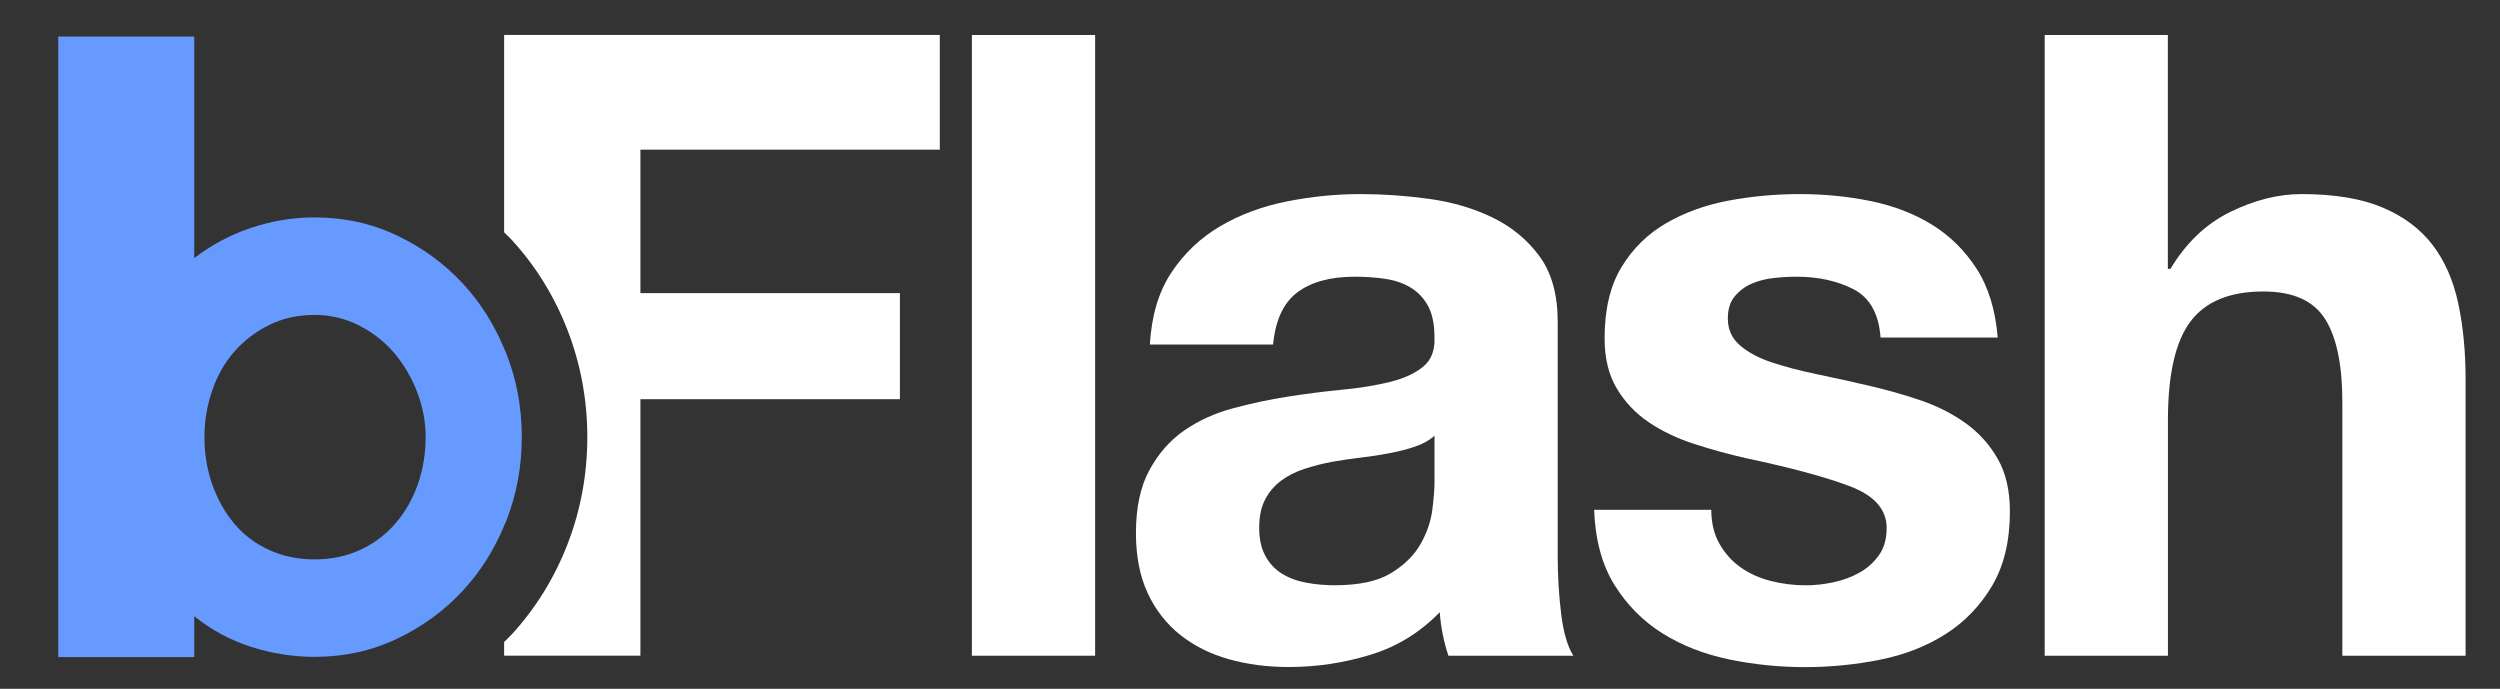
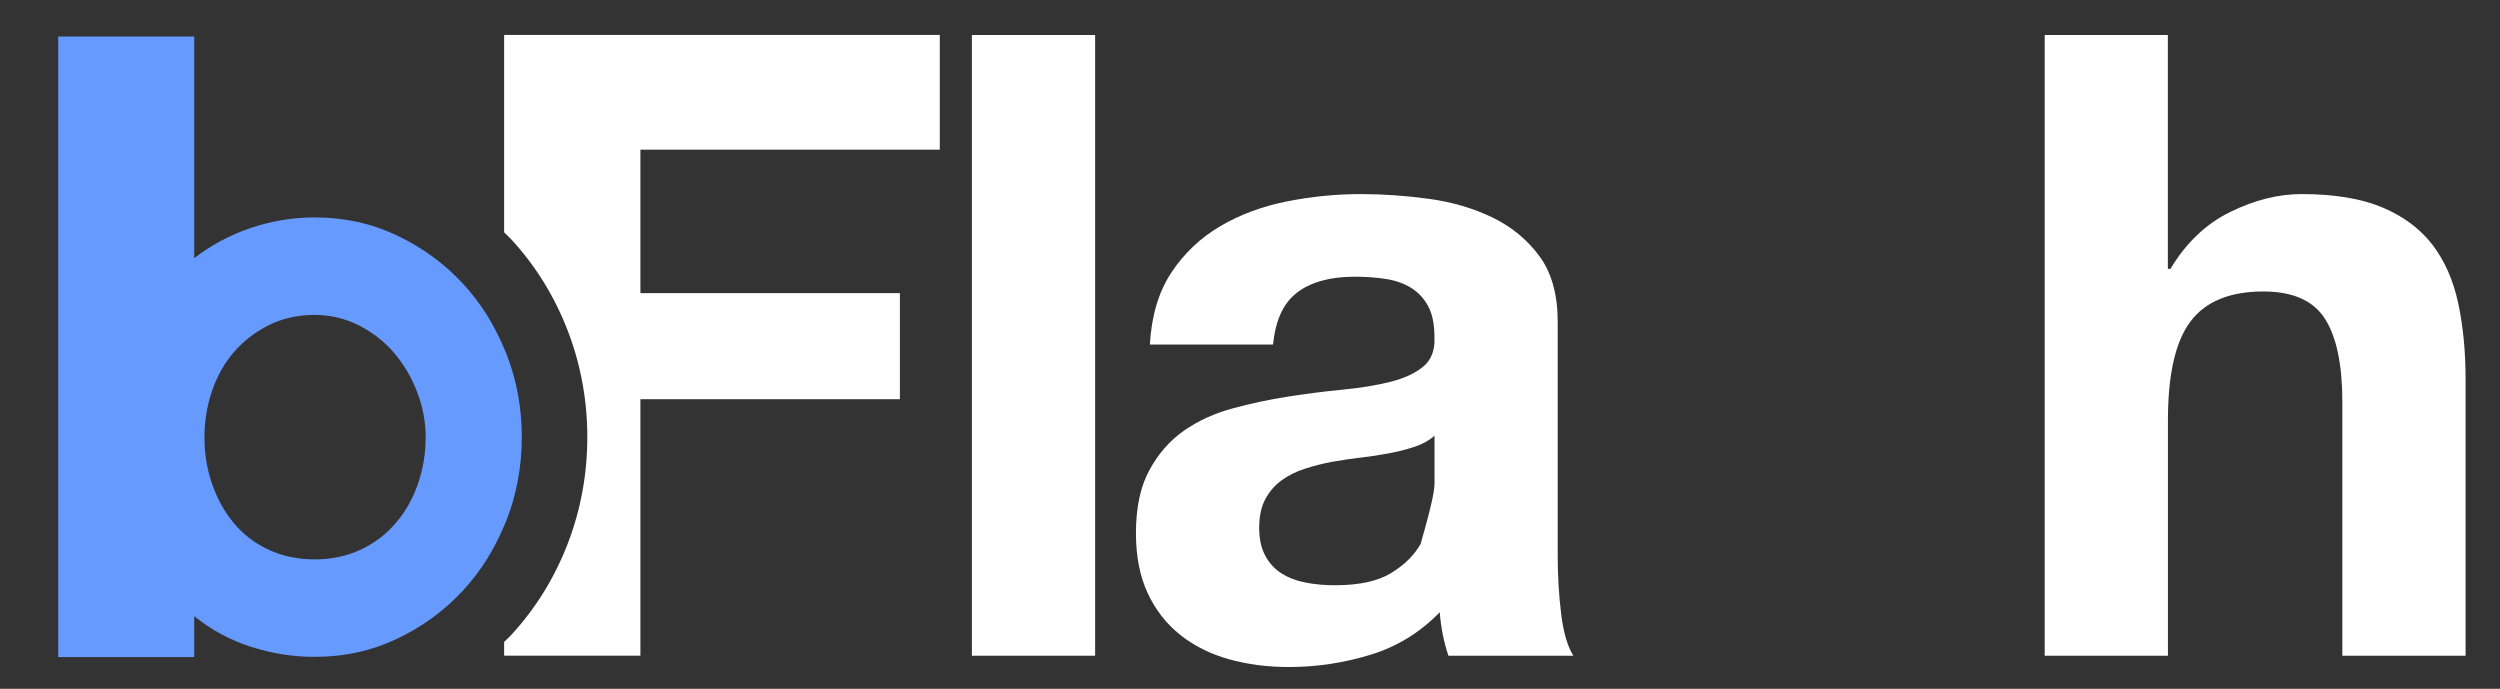
<svg xmlns="http://www.w3.org/2000/svg" width="98" height="27" viewBox="0 0 98 27" fill="none">
  <rect x="0" y="0" width="98" height="27" fill="#333333" stroke="none" />
  <path d="M42.929 1.372V25.704H38.098V1.372H42.929Z" fill="white" />
-   <path d="M45.924 10.675C46.422 9.926 47.059 9.324 47.83 8.869C48.6 8.416 49.468 8.092 50.431 7.899C51.395 7.706 52.365 7.608 53.341 7.608C54.225 7.608 55.121 7.672 56.028 7.796C56.934 7.922 57.764 8.166 58.511 8.529C59.259 8.892 59.872 9.399 60.348 10.045C60.825 10.693 61.062 11.55 61.062 12.618V21.784C61.062 22.579 61.108 23.341 61.198 24.068C61.288 24.796 61.447 25.342 61.675 25.704H56.777C56.687 25.432 56.613 25.154 56.556 24.869C56.5 24.585 56.459 24.295 56.438 23.999C55.667 24.794 54.758 25.352 53.716 25.669C52.673 25.988 51.607 26.147 50.518 26.147C49.678 26.147 48.895 26.044 48.171 25.841C47.444 25.636 46.809 25.319 46.265 24.887C45.721 24.454 45.296 23.909 44.989 23.25C44.683 22.592 44.529 21.807 44.529 20.899C44.529 19.898 44.704 19.075 45.056 18.429C45.408 17.781 45.86 17.266 46.417 16.878C46.972 16.492 47.608 16.201 48.323 16.008C49.037 15.815 49.756 15.661 50.483 15.548C51.207 15.435 51.923 15.343 52.625 15.275C53.328 15.208 53.953 15.105 54.497 14.969C55.041 14.833 55.473 14.634 55.789 14.372C56.105 14.112 56.254 13.731 56.231 13.23C56.231 12.708 56.146 12.294 55.976 11.987C55.807 11.681 55.579 11.442 55.296 11.272C55.013 11.102 54.684 10.989 54.31 10.932C53.935 10.875 53.532 10.847 53.102 10.847C52.15 10.847 51.402 11.051 50.857 11.46C50.313 11.869 49.995 12.55 49.905 13.505H45.074C45.141 12.368 45.424 11.424 45.924 10.675ZM55.467 17.508C55.162 17.611 54.833 17.696 54.481 17.763C54.129 17.83 53.76 17.889 53.374 17.933C52.989 17.979 52.604 18.036 52.218 18.103C51.856 18.17 51.497 18.262 51.147 18.376C50.795 18.489 50.49 18.643 50.228 18.836C49.967 19.029 49.756 19.273 49.599 19.569C49.44 19.865 49.36 20.24 49.36 20.694C49.36 21.126 49.44 21.489 49.599 21.784C49.756 22.08 49.974 22.312 50.244 22.482C50.516 22.652 50.834 22.772 51.197 22.84C51.559 22.909 51.934 22.942 52.319 22.942C53.272 22.942 54.009 22.785 54.531 22.464C55.052 22.147 55.437 21.767 55.688 21.322C55.938 20.88 56.091 20.43 56.148 19.977C56.205 19.521 56.233 19.158 56.233 18.886V17.08C56.028 17.264 55.773 17.405 55.467 17.508Z" fill="white" />
-   <path d="M67.408 21.326C67.623 21.701 67.901 22.008 68.242 22.247C68.582 22.485 68.974 22.661 69.416 22.774C69.858 22.887 70.317 22.944 70.795 22.944C71.136 22.944 71.493 22.905 71.866 22.826C72.24 22.746 72.58 22.622 72.886 22.45C73.192 22.28 73.448 22.053 73.651 21.768C73.856 21.485 73.957 21.127 73.957 20.695C73.957 19.969 73.474 19.424 72.511 19.059C71.546 18.696 70.202 18.332 68.479 17.969C67.775 17.809 67.09 17.622 66.42 17.405C65.75 17.189 65.156 16.906 64.634 16.554C64.113 16.201 63.692 15.759 63.376 15.224C63.058 14.691 62.9 14.038 62.9 13.264C62.9 12.127 63.121 11.198 63.563 10.47C64.005 9.742 64.59 9.168 65.315 8.749C66.04 8.329 66.858 8.033 67.765 7.863C68.672 7.693 69.601 7.608 70.554 7.608C71.507 7.608 72.431 7.699 73.326 7.881C74.222 8.064 75.021 8.37 75.725 8.802C76.428 9.234 77.011 9.808 77.476 10.523C77.941 11.238 78.219 12.141 78.311 13.232H73.718C73.651 12.301 73.297 11.67 72.663 11.341C72.028 11.012 71.279 10.847 70.418 10.847C70.146 10.847 69.851 10.863 69.534 10.898C69.216 10.932 68.928 11.006 68.666 11.12C68.405 11.233 68.184 11.398 68.004 11.614C67.821 11.83 67.731 12.12 67.731 12.483C67.731 12.915 67.889 13.268 68.209 13.54C68.525 13.813 68.94 14.034 69.449 14.204C69.96 14.374 70.543 14.528 71.201 14.665C71.859 14.801 72.529 14.948 73.209 15.107C73.911 15.267 74.599 15.46 75.267 15.686C75.935 15.913 76.531 16.214 77.054 16.589C77.575 16.965 77.994 17.43 78.312 17.986C78.63 18.544 78.788 19.231 78.788 20.049C78.788 21.207 78.554 22.179 78.09 22.964C77.625 23.748 77.018 24.378 76.269 24.855C75.521 25.333 74.664 25.667 73.701 25.86C72.735 26.053 71.756 26.151 70.757 26.151C69.737 26.151 68.739 26.048 67.763 25.845C66.787 25.639 65.921 25.299 65.161 24.823C64.401 24.345 63.777 23.714 63.289 22.932C62.801 22.147 62.534 21.166 62.49 19.984H67.082C67.084 20.502 67.192 20.95 67.408 21.326Z" fill="white" />
+   <path d="M45.924 10.675C46.422 9.926 47.059 9.324 47.83 8.869C48.6 8.416 49.468 8.092 50.431 7.899C51.395 7.706 52.365 7.608 53.341 7.608C54.225 7.608 55.121 7.672 56.028 7.796C56.934 7.922 57.764 8.166 58.511 8.529C59.259 8.892 59.872 9.399 60.348 10.045C60.825 10.693 61.062 11.55 61.062 12.618V21.784C61.062 22.579 61.108 23.341 61.198 24.068C61.288 24.796 61.447 25.342 61.675 25.704H56.777C56.687 25.432 56.613 25.154 56.556 24.869C56.5 24.585 56.459 24.295 56.438 23.999C55.667 24.794 54.758 25.352 53.716 25.669C52.673 25.988 51.607 26.147 50.518 26.147C49.678 26.147 48.895 26.044 48.171 25.841C47.444 25.636 46.809 25.319 46.265 24.887C45.721 24.454 45.296 23.909 44.989 23.25C44.683 22.592 44.529 21.807 44.529 20.899C44.529 19.898 44.704 19.075 45.056 18.429C45.408 17.781 45.86 17.266 46.417 16.878C46.972 16.492 47.608 16.201 48.323 16.008C49.037 15.815 49.756 15.661 50.483 15.548C51.207 15.435 51.923 15.343 52.625 15.275C53.328 15.208 53.953 15.105 54.497 14.969C55.041 14.833 55.473 14.634 55.789 14.372C56.105 14.112 56.254 13.731 56.231 13.23C56.231 12.708 56.146 12.294 55.976 11.987C55.807 11.681 55.579 11.442 55.296 11.272C55.013 11.102 54.684 10.989 54.31 10.932C53.935 10.875 53.532 10.847 53.102 10.847C52.15 10.847 51.402 11.051 50.857 11.46C50.313 11.869 49.995 12.55 49.905 13.505H45.074C45.141 12.368 45.424 11.424 45.924 10.675ZM55.467 17.508C55.162 17.611 54.833 17.696 54.481 17.763C54.129 17.83 53.76 17.889 53.374 17.933C52.989 17.979 52.604 18.036 52.218 18.103C51.856 18.17 51.497 18.262 51.147 18.376C50.795 18.489 50.49 18.643 50.228 18.836C49.967 19.029 49.756 19.273 49.599 19.569C49.44 19.865 49.36 20.24 49.36 20.694C49.36 21.126 49.44 21.489 49.599 21.784C49.756 22.08 49.974 22.312 50.244 22.482C50.516 22.652 50.834 22.772 51.197 22.84C51.559 22.909 51.934 22.942 52.319 22.942C53.272 22.942 54.009 22.785 54.531 22.464C55.052 22.147 55.437 21.767 55.688 21.322C56.205 19.521 56.233 19.158 56.233 18.886V17.08C56.028 17.264 55.773 17.405 55.467 17.508Z" fill="white" />
  <path d="M84.98 1.372V10.539H85.082C85.694 9.517 86.477 8.772 87.43 8.306C88.382 7.84 89.312 7.608 90.219 7.608C91.511 7.608 92.572 7.785 93.401 8.136C94.228 8.488 94.88 8.977 95.358 9.602C95.835 10.227 96.169 10.989 96.362 11.886C96.554 12.784 96.651 13.777 96.651 14.868V25.704H91.82V15.753C91.82 14.3 91.594 13.214 91.14 12.499C90.686 11.784 89.881 11.426 88.725 11.426C87.41 11.426 86.457 11.817 85.867 12.602C85.277 13.386 84.983 14.675 84.983 16.471V25.706H80.152V1.372H84.98Z" fill="white" />
  <path d="M36.84 5.869V1.37H19.762V9.108C19.855 9.202 19.956 9.29 20.046 9.388C20.99 10.413 21.731 11.608 22.247 12.94C22.761 14.268 23.023 15.679 23.023 17.136C23.023 18.593 22.761 20.006 22.247 21.332C21.731 22.664 20.99 23.859 20.046 24.884C19.956 24.982 19.855 25.07 19.762 25.164V25.703H25.104V15.649H35.276V11.491H25.104V5.868H36.84V5.869Z" fill="white" />
  <path d="M19.853 13.87C19.825 13.799 19.792 13.731 19.762 13.661C19.367 12.713 18.837 11.867 18.158 11.132C17.43 10.342 16.567 9.709 15.57 9.234C14.573 8.759 13.493 8.522 12.327 8.522C11.477 8.522 10.639 8.662 9.813 8.942C9.011 9.214 8.277 9.608 7.614 10.119V1.431H2.283V25.758H7.614V24.154C8.279 24.69 9.011 25.088 9.813 25.347C10.639 25.614 11.477 25.749 12.327 25.749C13.493 25.749 14.573 25.512 15.57 25.037C16.566 24.563 17.428 23.93 18.158 23.139C18.837 22.402 19.367 21.558 19.762 20.61C19.792 20.54 19.825 20.474 19.853 20.401C20.255 19.367 20.454 18.279 20.454 17.135C20.456 15.994 20.255 14.905 19.853 13.87ZM16.384 18.967C16.184 19.544 15.896 20.055 15.519 20.497C15.143 20.942 14.683 21.29 14.14 21.545C13.598 21.8 12.995 21.928 12.33 21.928C11.666 21.928 11.063 21.8 10.52 21.545C9.978 21.29 9.523 20.942 9.159 20.497C8.793 20.055 8.512 19.543 8.313 18.967C8.113 18.39 8.014 17.781 8.014 17.136C8.014 16.515 8.113 15.911 8.313 15.323C8.512 14.735 8.799 14.226 9.177 13.793C9.553 13.361 10.008 13.011 10.54 12.745C11.072 12.48 11.669 12.345 12.334 12.345C12.954 12.345 13.534 12.483 14.079 12.761C14.621 13.039 15.081 13.399 15.457 13.843C15.834 14.287 16.133 14.797 16.354 15.373C16.575 15.95 16.686 16.538 16.686 17.136C16.684 17.781 16.583 18.39 16.384 18.967Z" fill="#679AFE" />
</svg>